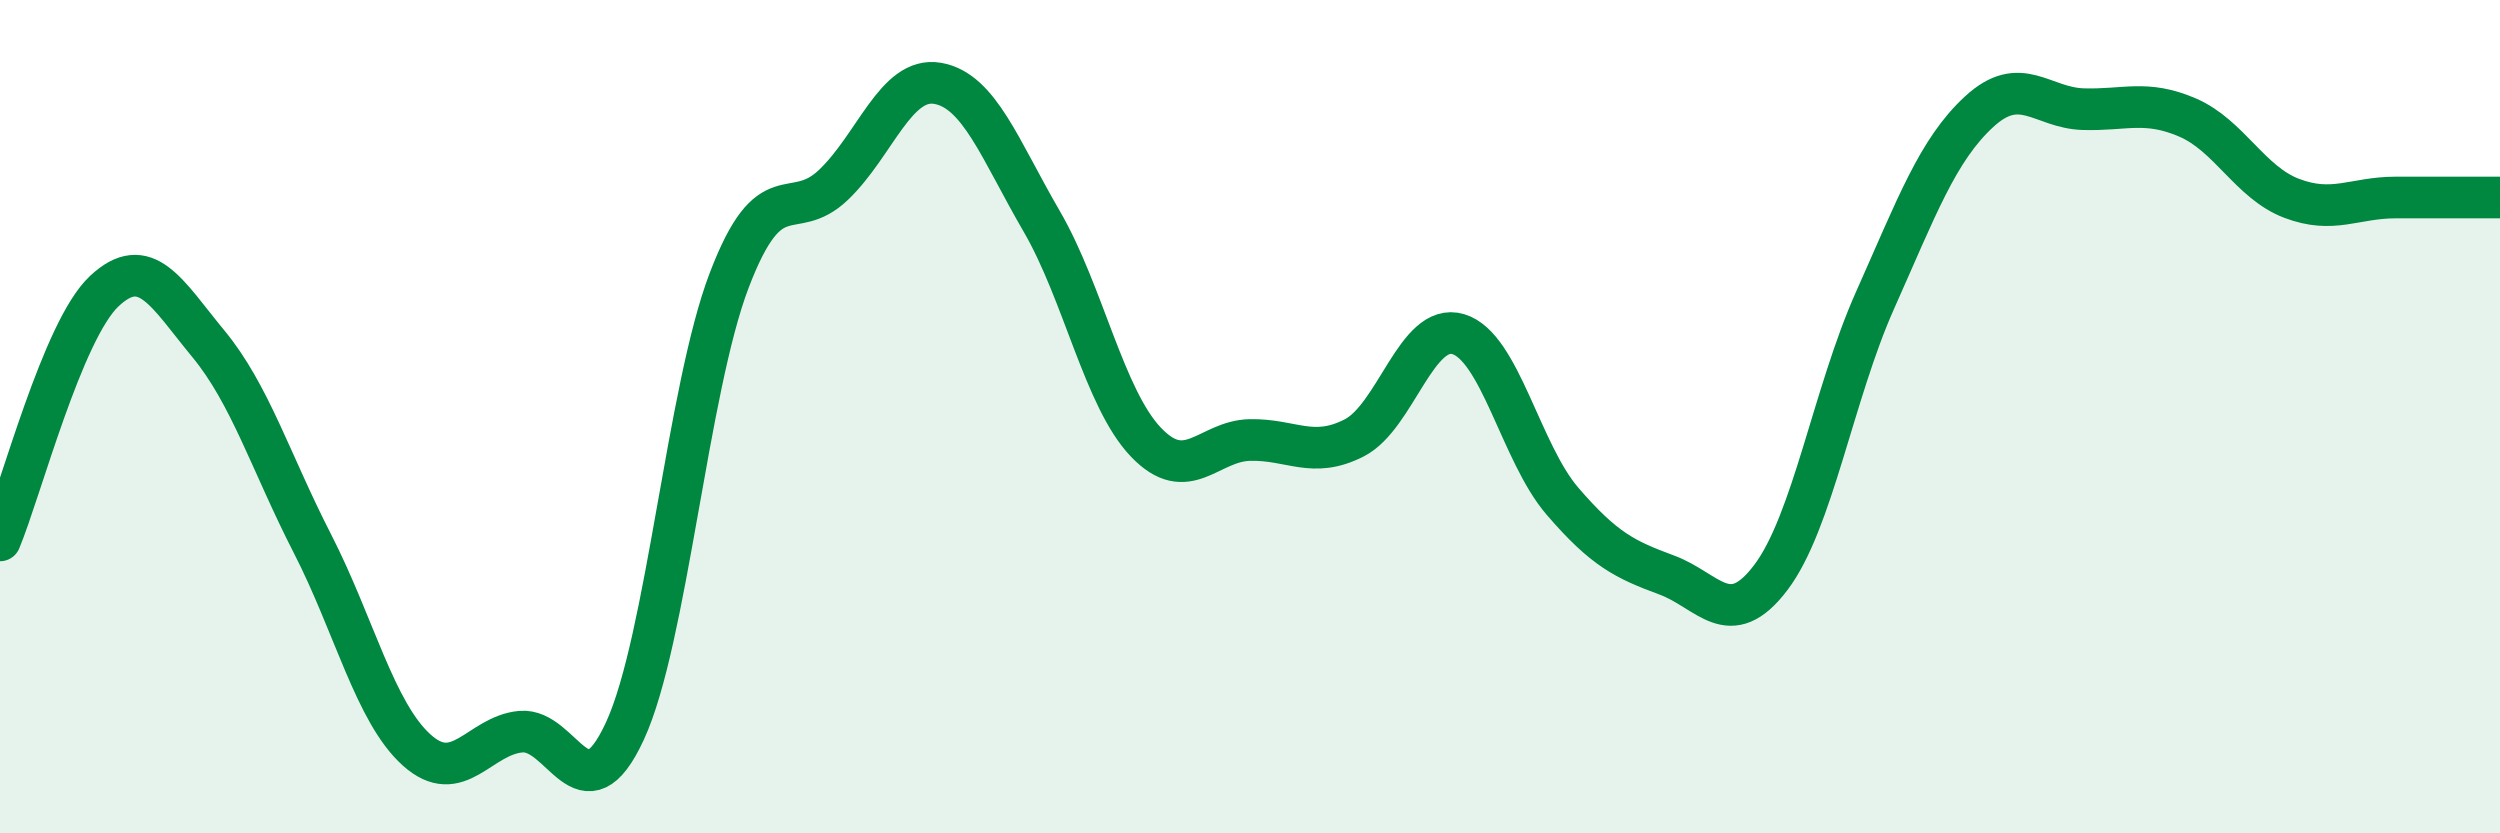
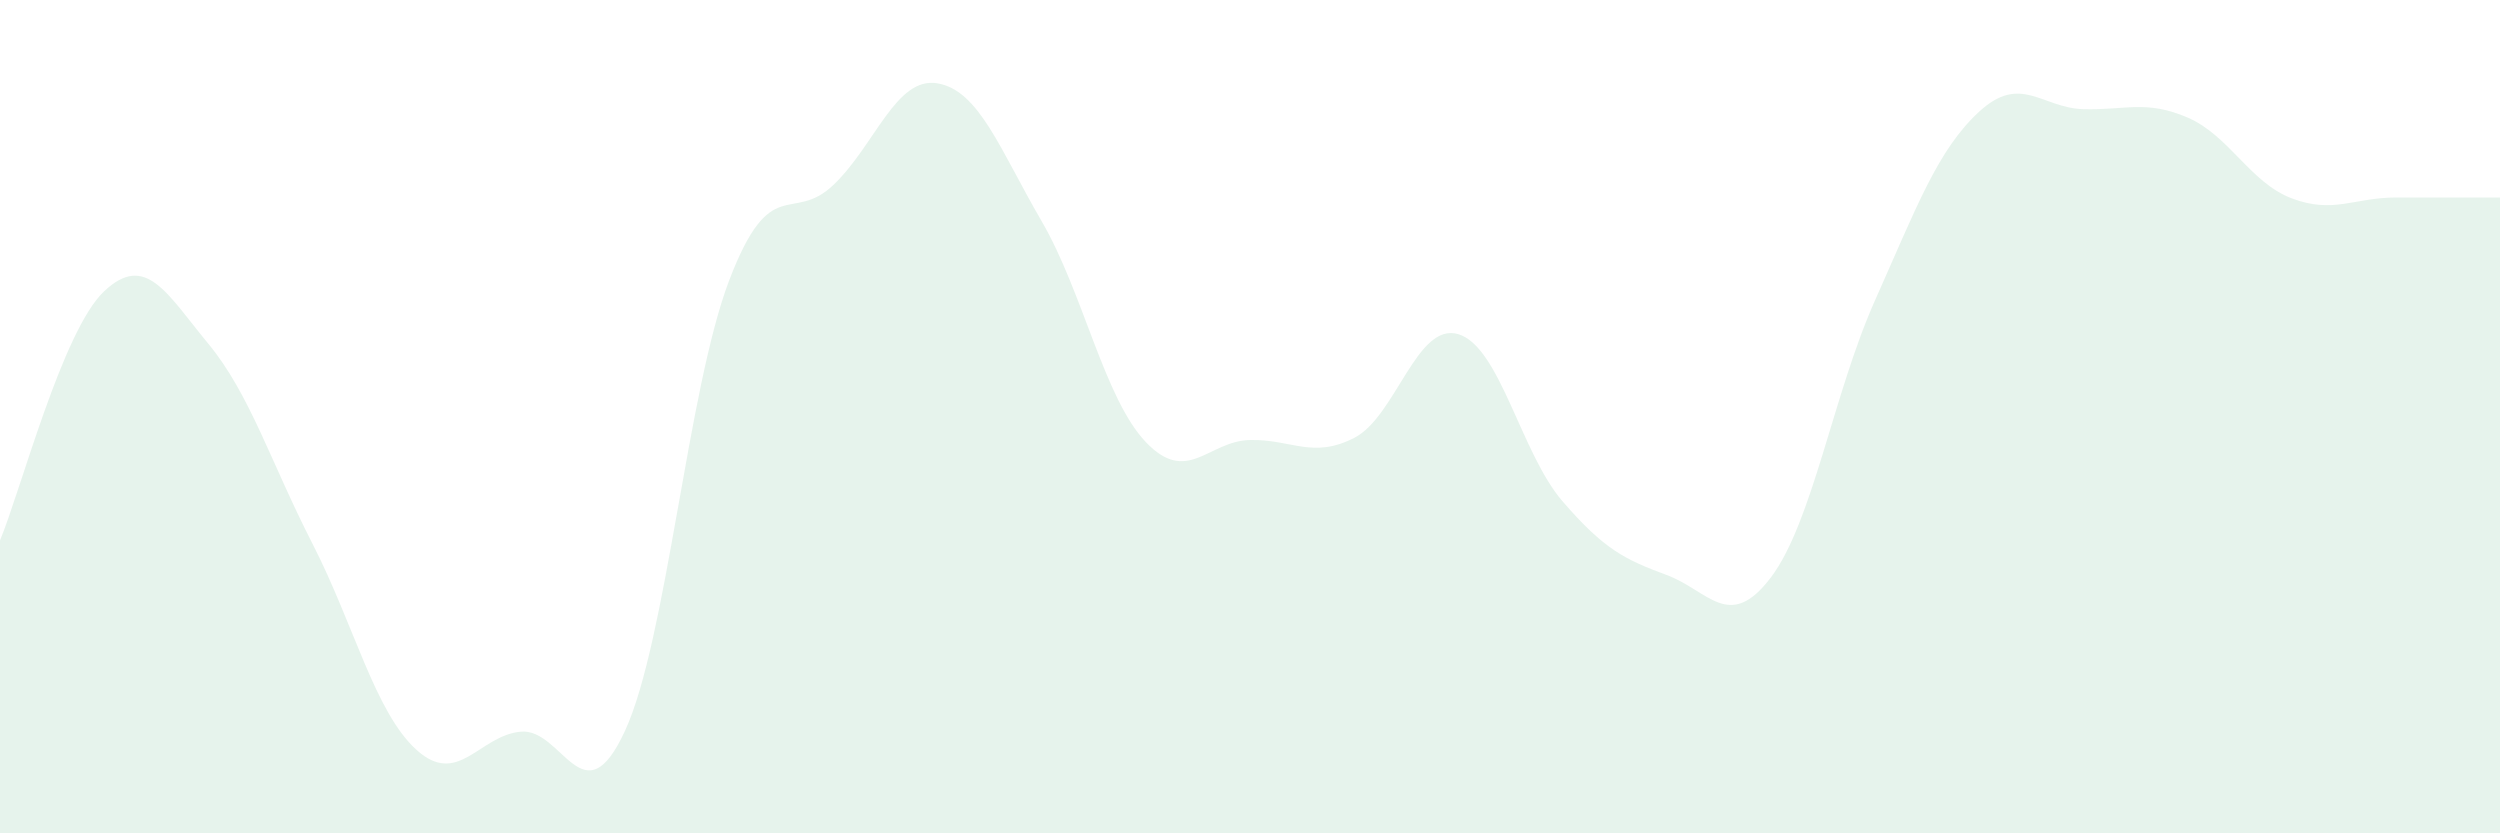
<svg xmlns="http://www.w3.org/2000/svg" width="60" height="20" viewBox="0 0 60 20">
  <path d="M 0,12.97 C 0.5,11.77 1.5,7.93 2.5,6.99 C 3.5,6.05 4,7.04 5,8.25 C 6,9.46 6.5,11.1 7.5,13.05 C 8.5,15 9,17.1 10,18 C 11,18.9 11.5,17.65 12.5,17.56 C 13.5,17.47 14,19.71 15,17.54 C 16,15.37 16.5,9.35 17.5,6.73 C 18.5,4.11 19,5.39 20,4.44 C 21,3.49 21.5,1.83 22.5,2 C 23.5,2.17 24,3.59 25,5.31 C 26,7.03 26.5,9.56 27.5,10.61 C 28.5,11.66 29,10.58 30,10.56 C 31,10.54 31.5,11.02 32.5,10.51 C 33.5,10 34,7.72 35,8.02 C 36,8.32 36.5,10.87 37.5,12.03 C 38.5,13.19 39,13.43 40,13.8 C 41,14.17 41.5,15.18 42.5,13.86 C 43.5,12.54 44,9.45 45,7.21 C 46,4.97 46.5,3.6 47.5,2.68 C 48.5,1.76 49,2.59 50,2.62 C 51,2.65 51.5,2.39 52.5,2.82 C 53.5,3.25 54,4.38 55,4.76 C 56,5.14 56.5,4.74 57.5,4.74 C 58.5,4.74 59.5,4.74 60,4.74L60 20L0 20Z" fill="#008740" opacity="0.1" stroke-linecap="round" stroke-linejoin="round" />
-   <path d="M 0,12.97 C 0.5,11.77 1.5,7.93 2.5,6.99 C 3.5,6.05 4,7.04 5,8.25 C 6,9.46 6.5,11.1 7.5,13.05 C 8.5,15 9,17.1 10,18 C 11,18.9 11.5,17.65 12.5,17.56 C 13.5,17.47 14,19.71 15,17.54 C 16,15.37 16.5,9.35 17.5,6.73 C 18.5,4.11 19,5.39 20,4.44 C 21,3.49 21.5,1.83 22.5,2 C 23.5,2.17 24,3.59 25,5.31 C 26,7.03 26.5,9.56 27.5,10.61 C 28.5,11.66 29,10.58 30,10.56 C 31,10.54 31.5,11.02 32.5,10.51 C 33.5,10 34,7.72 35,8.02 C 36,8.32 36.5,10.87 37.5,12.03 C 38.5,13.19 39,13.43 40,13.8 C 41,14.17 41.5,15.18 42.5,13.86 C 43.5,12.54 44,9.45 45,7.21 C 46,4.97 46.5,3.6 47.5,2.68 C 48.5,1.76 49,2.59 50,2.62 C 51,2.65 51.5,2.39 52.5,2.82 C 53.5,3.25 54,4.38 55,4.76 C 56,5.14 56.5,4.74 57.5,4.74 C 58.5,4.74 59.5,4.74 60,4.74" stroke="#008740" stroke-width="1" fill="none" stroke-linecap="round" stroke-linejoin="round" />
</svg>